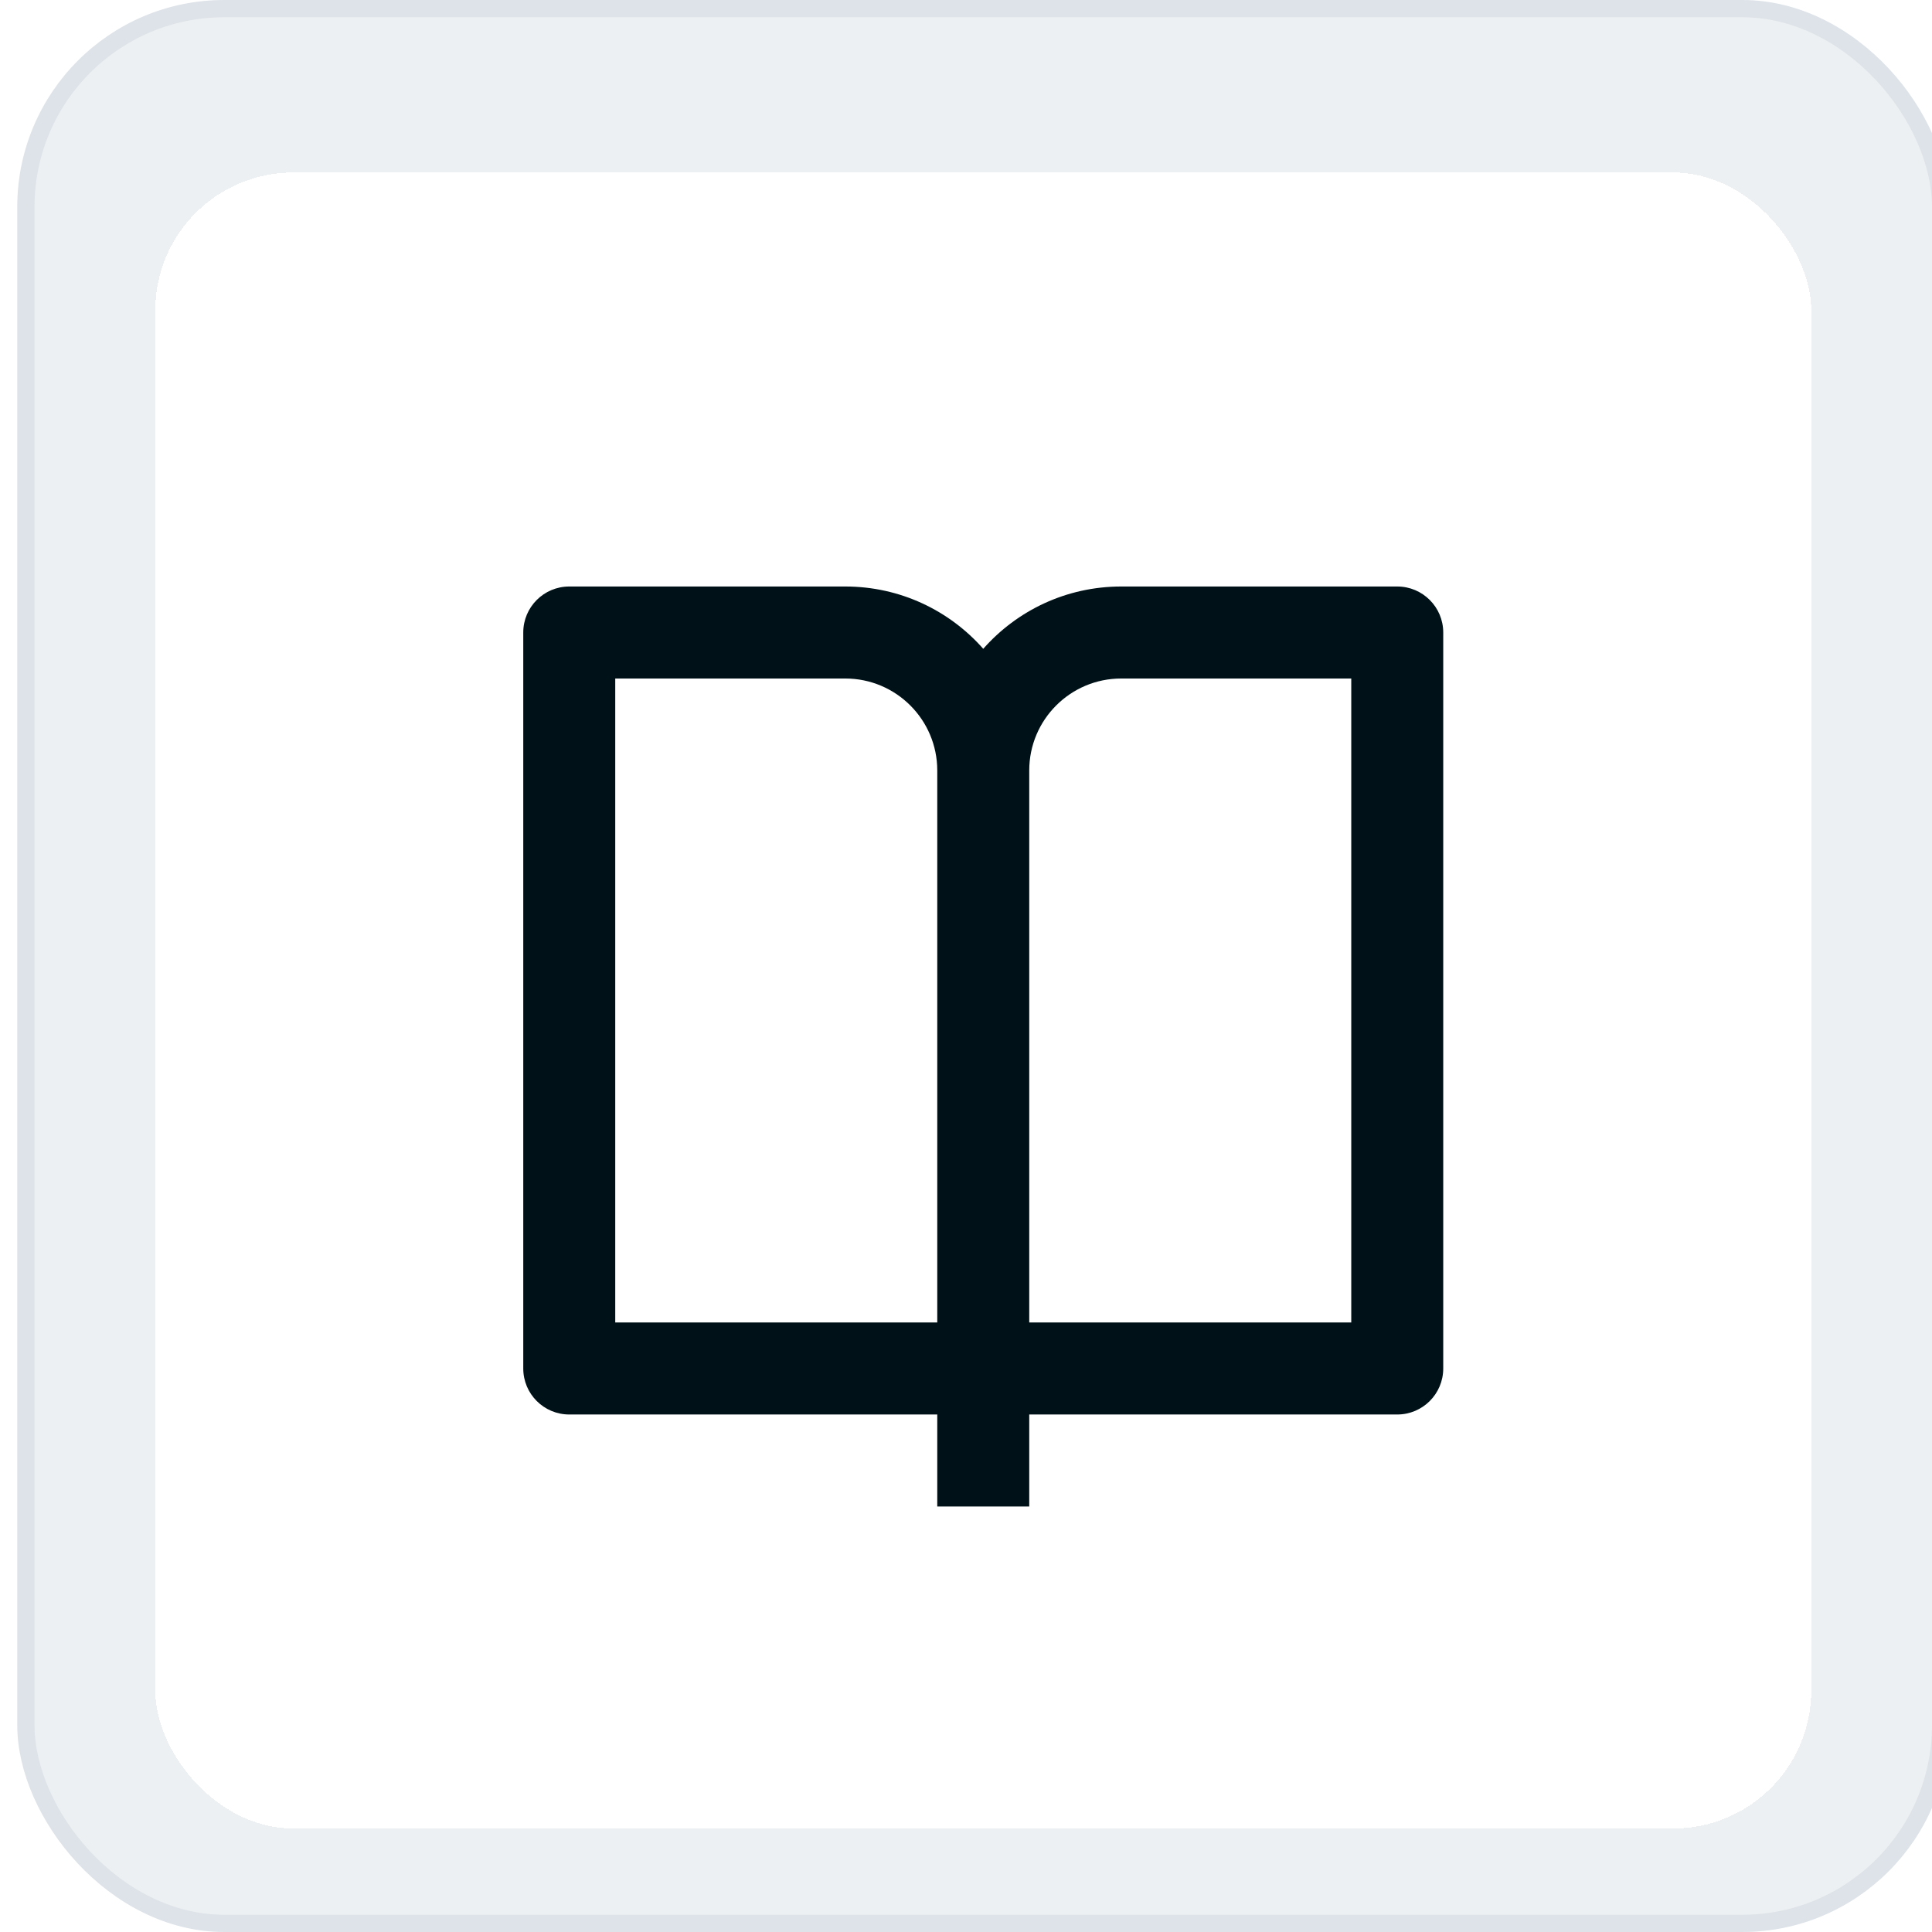
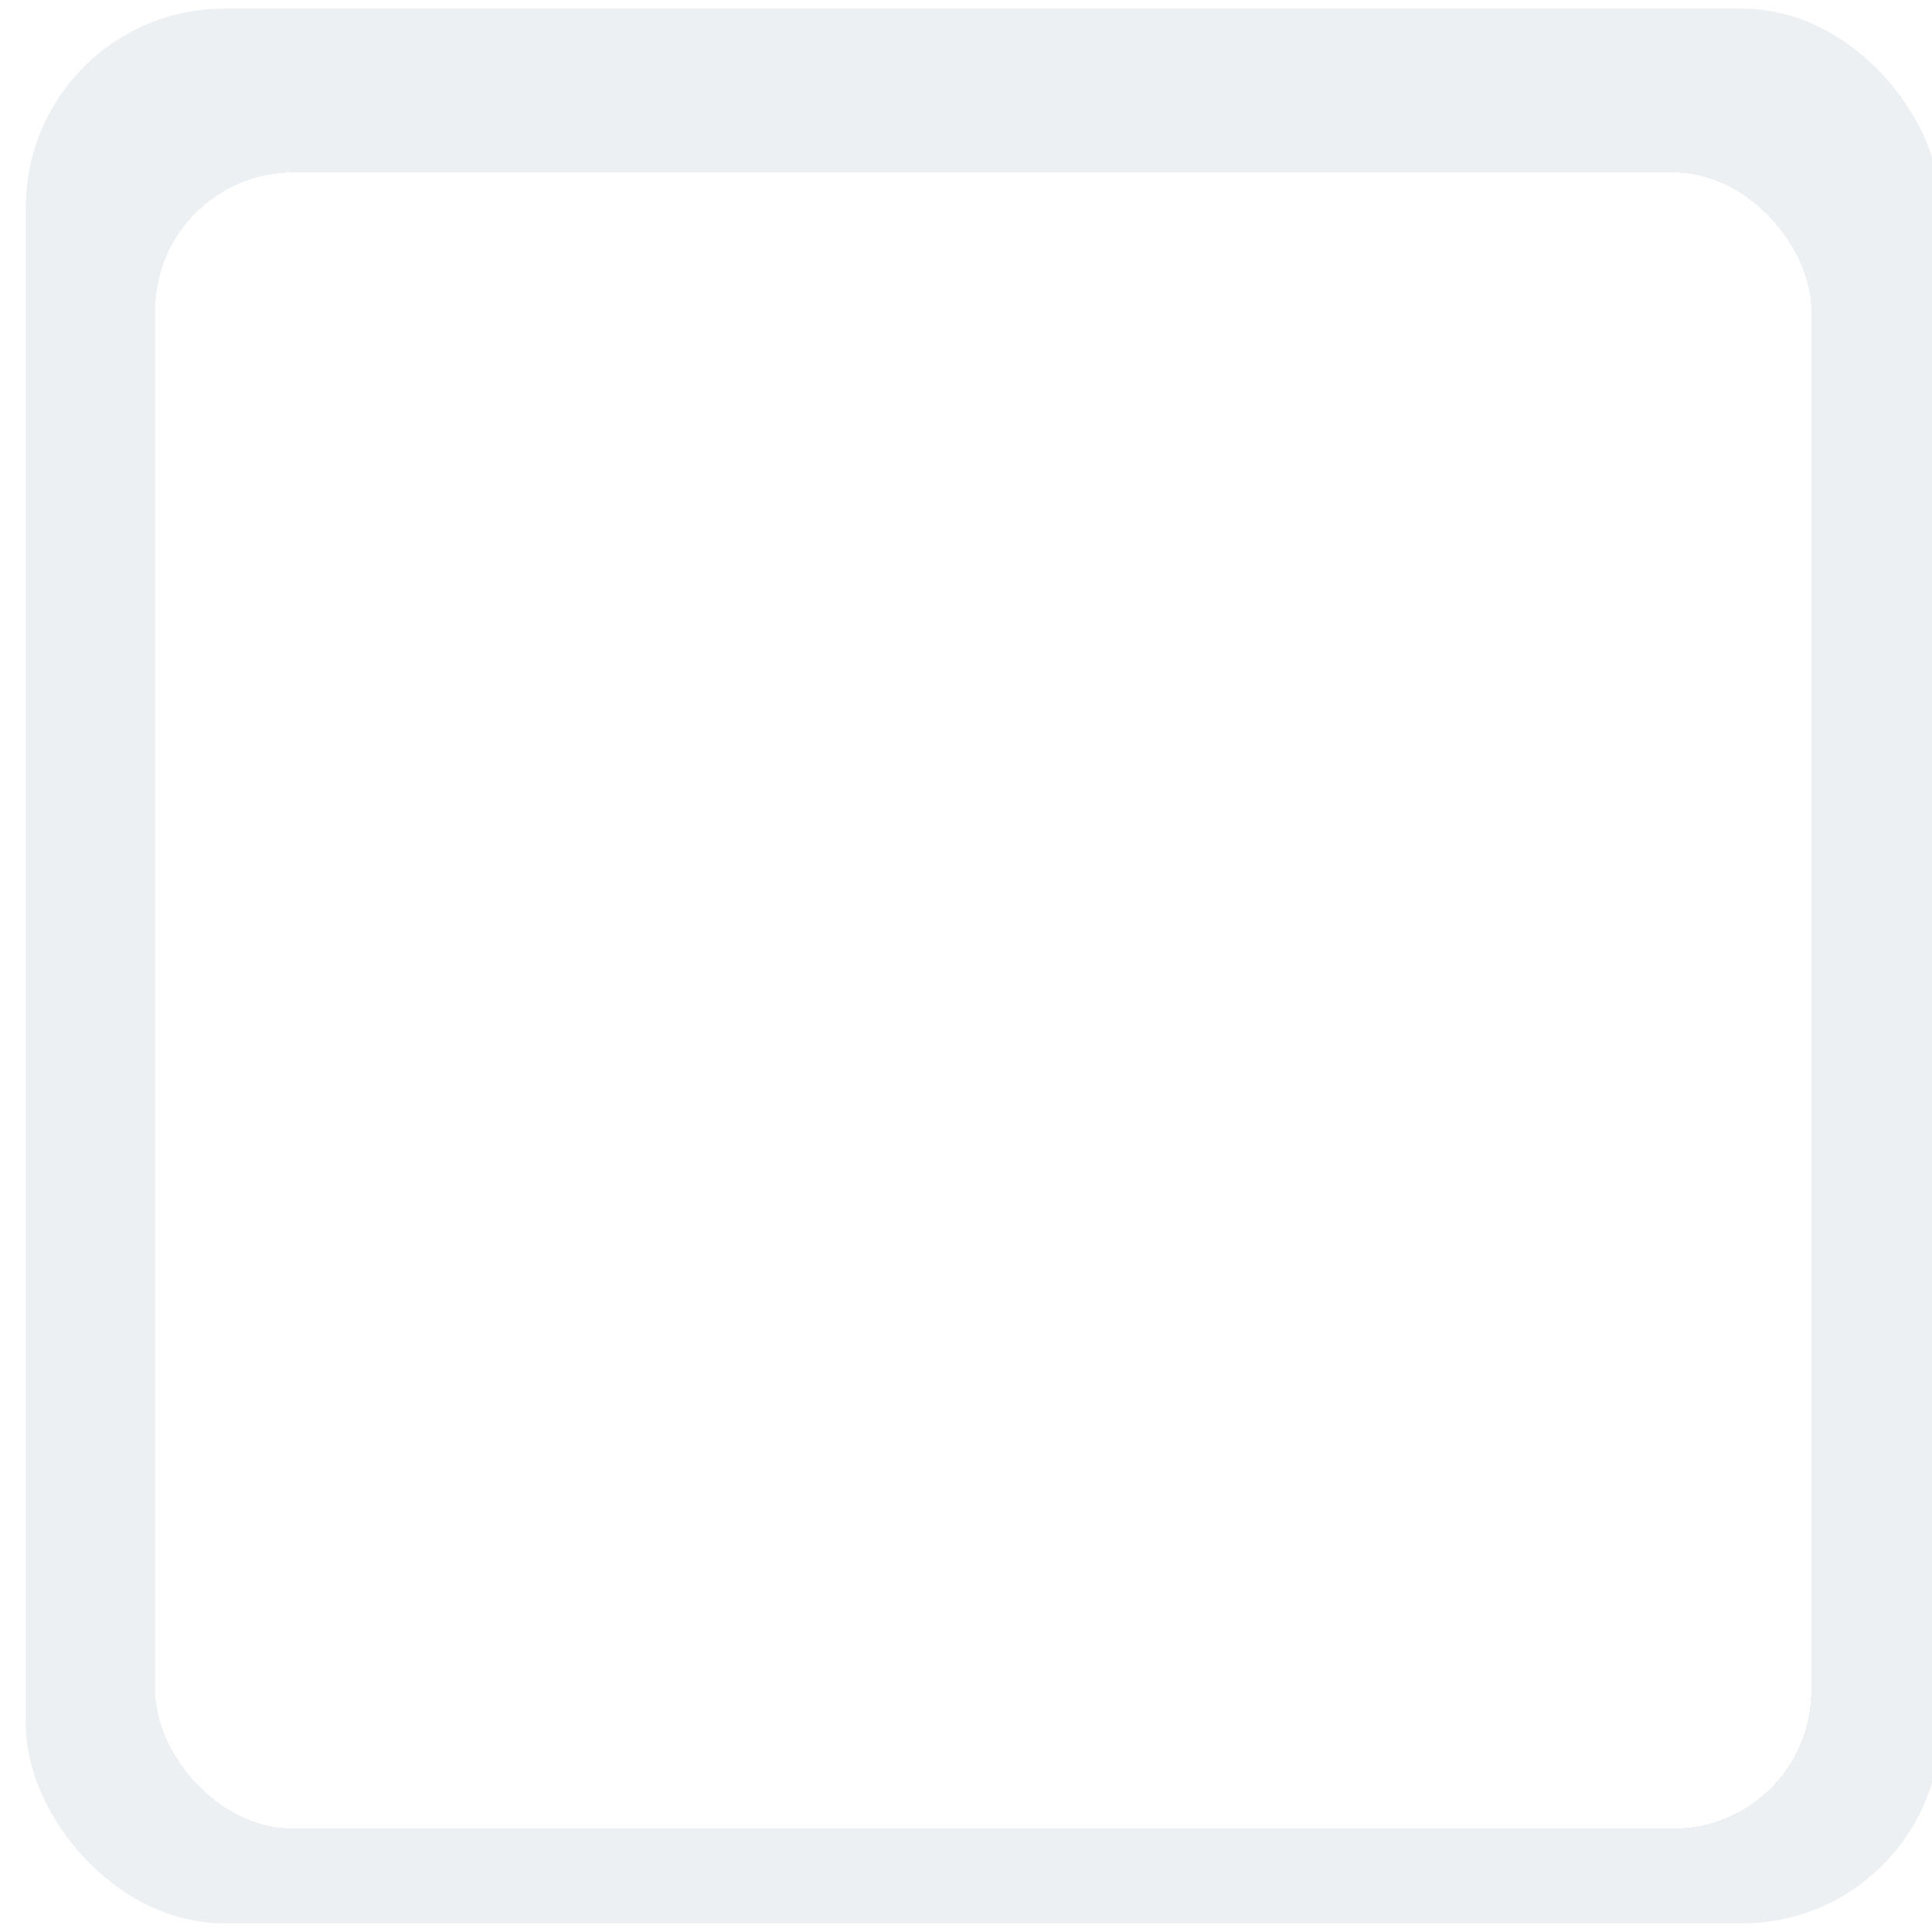
<svg xmlns="http://www.w3.org/2000/svg" viewBox="0 0 56 56" width="48" height="48">
  <svg width="57" height="56" viewBox="0 0 57 56" fill="none">
    <rect x="0.75" y="0.25" width="55.5" height="55.5" rx="5.75" fill="#EDF0F2" />
-     <rect x="0.75" y="0.25" width="55.5" height="55.5" rx="5.75" stroke="#DDE3E8" stroke-width="0.5" />
    <g filter="url(#filter0_d_10104_16840)">
      <rect x="4.5" y="4" width="48" height="48" rx="4" fill="white" shape-rendering="crispEdges" />
-       <path d="M29.833 40V42.667H27.167V40H16.5C15.764 40 15.167 39.403 15.167 38.667V17.333C15.167 16.597 15.764 16 16.5 16H24.5C26.093 16 27.523 16.698 28.5 17.806C29.477 16.698 30.907 16 32.5 16H40.5C41.236 16 41.833 16.597 41.833 17.333V38.667C41.833 39.403 41.236 40 40.5 40H29.833ZM39.167 37.333V18.667H32.5C31.027 18.667 29.833 19.861 29.833 21.333V37.333H39.167ZM27.167 37.333V21.333C27.167 19.861 25.973 18.667 24.5 18.667H17.833V37.333H27.167Z" fill="#001217" />
    </g>
    <defs>
      <filter id="filter0_d_10104_16840" x="4" y="4" width="49" height="49.5" filterUnits="userSpaceOnUse" color-interpolation-filters="sRGB">
        <feFlood flood-opacity="0" result="BackgroundImageFix" />
        <feColorMatrix in="SourceAlpha" type="matrix" values="0 0 0 0 0 0 0 0 0 0 0 0 0 0 0 0 0 0 127 0" result="hardAlpha" />
        <feOffset dy="1" />
        <feGaussianBlur stdDeviation="0.25" />
        <feComposite in2="hardAlpha" operator="out" />
        <feColorMatrix type="matrix" values="0 0 0 0 0.584 0 0 0 0 0.627 0 0 0 0 0.698 0 0 0 0.08 0" />
        <feBlend mode="normal" in2="BackgroundImageFix" result="effect1_dropShadow_10104_16840" />
        <feBlend mode="normal" in="SourceGraphic" in2="effect1_dropShadow_10104_16840" result="shape" />
      </filter>
    </defs>
  </svg>
</svg>